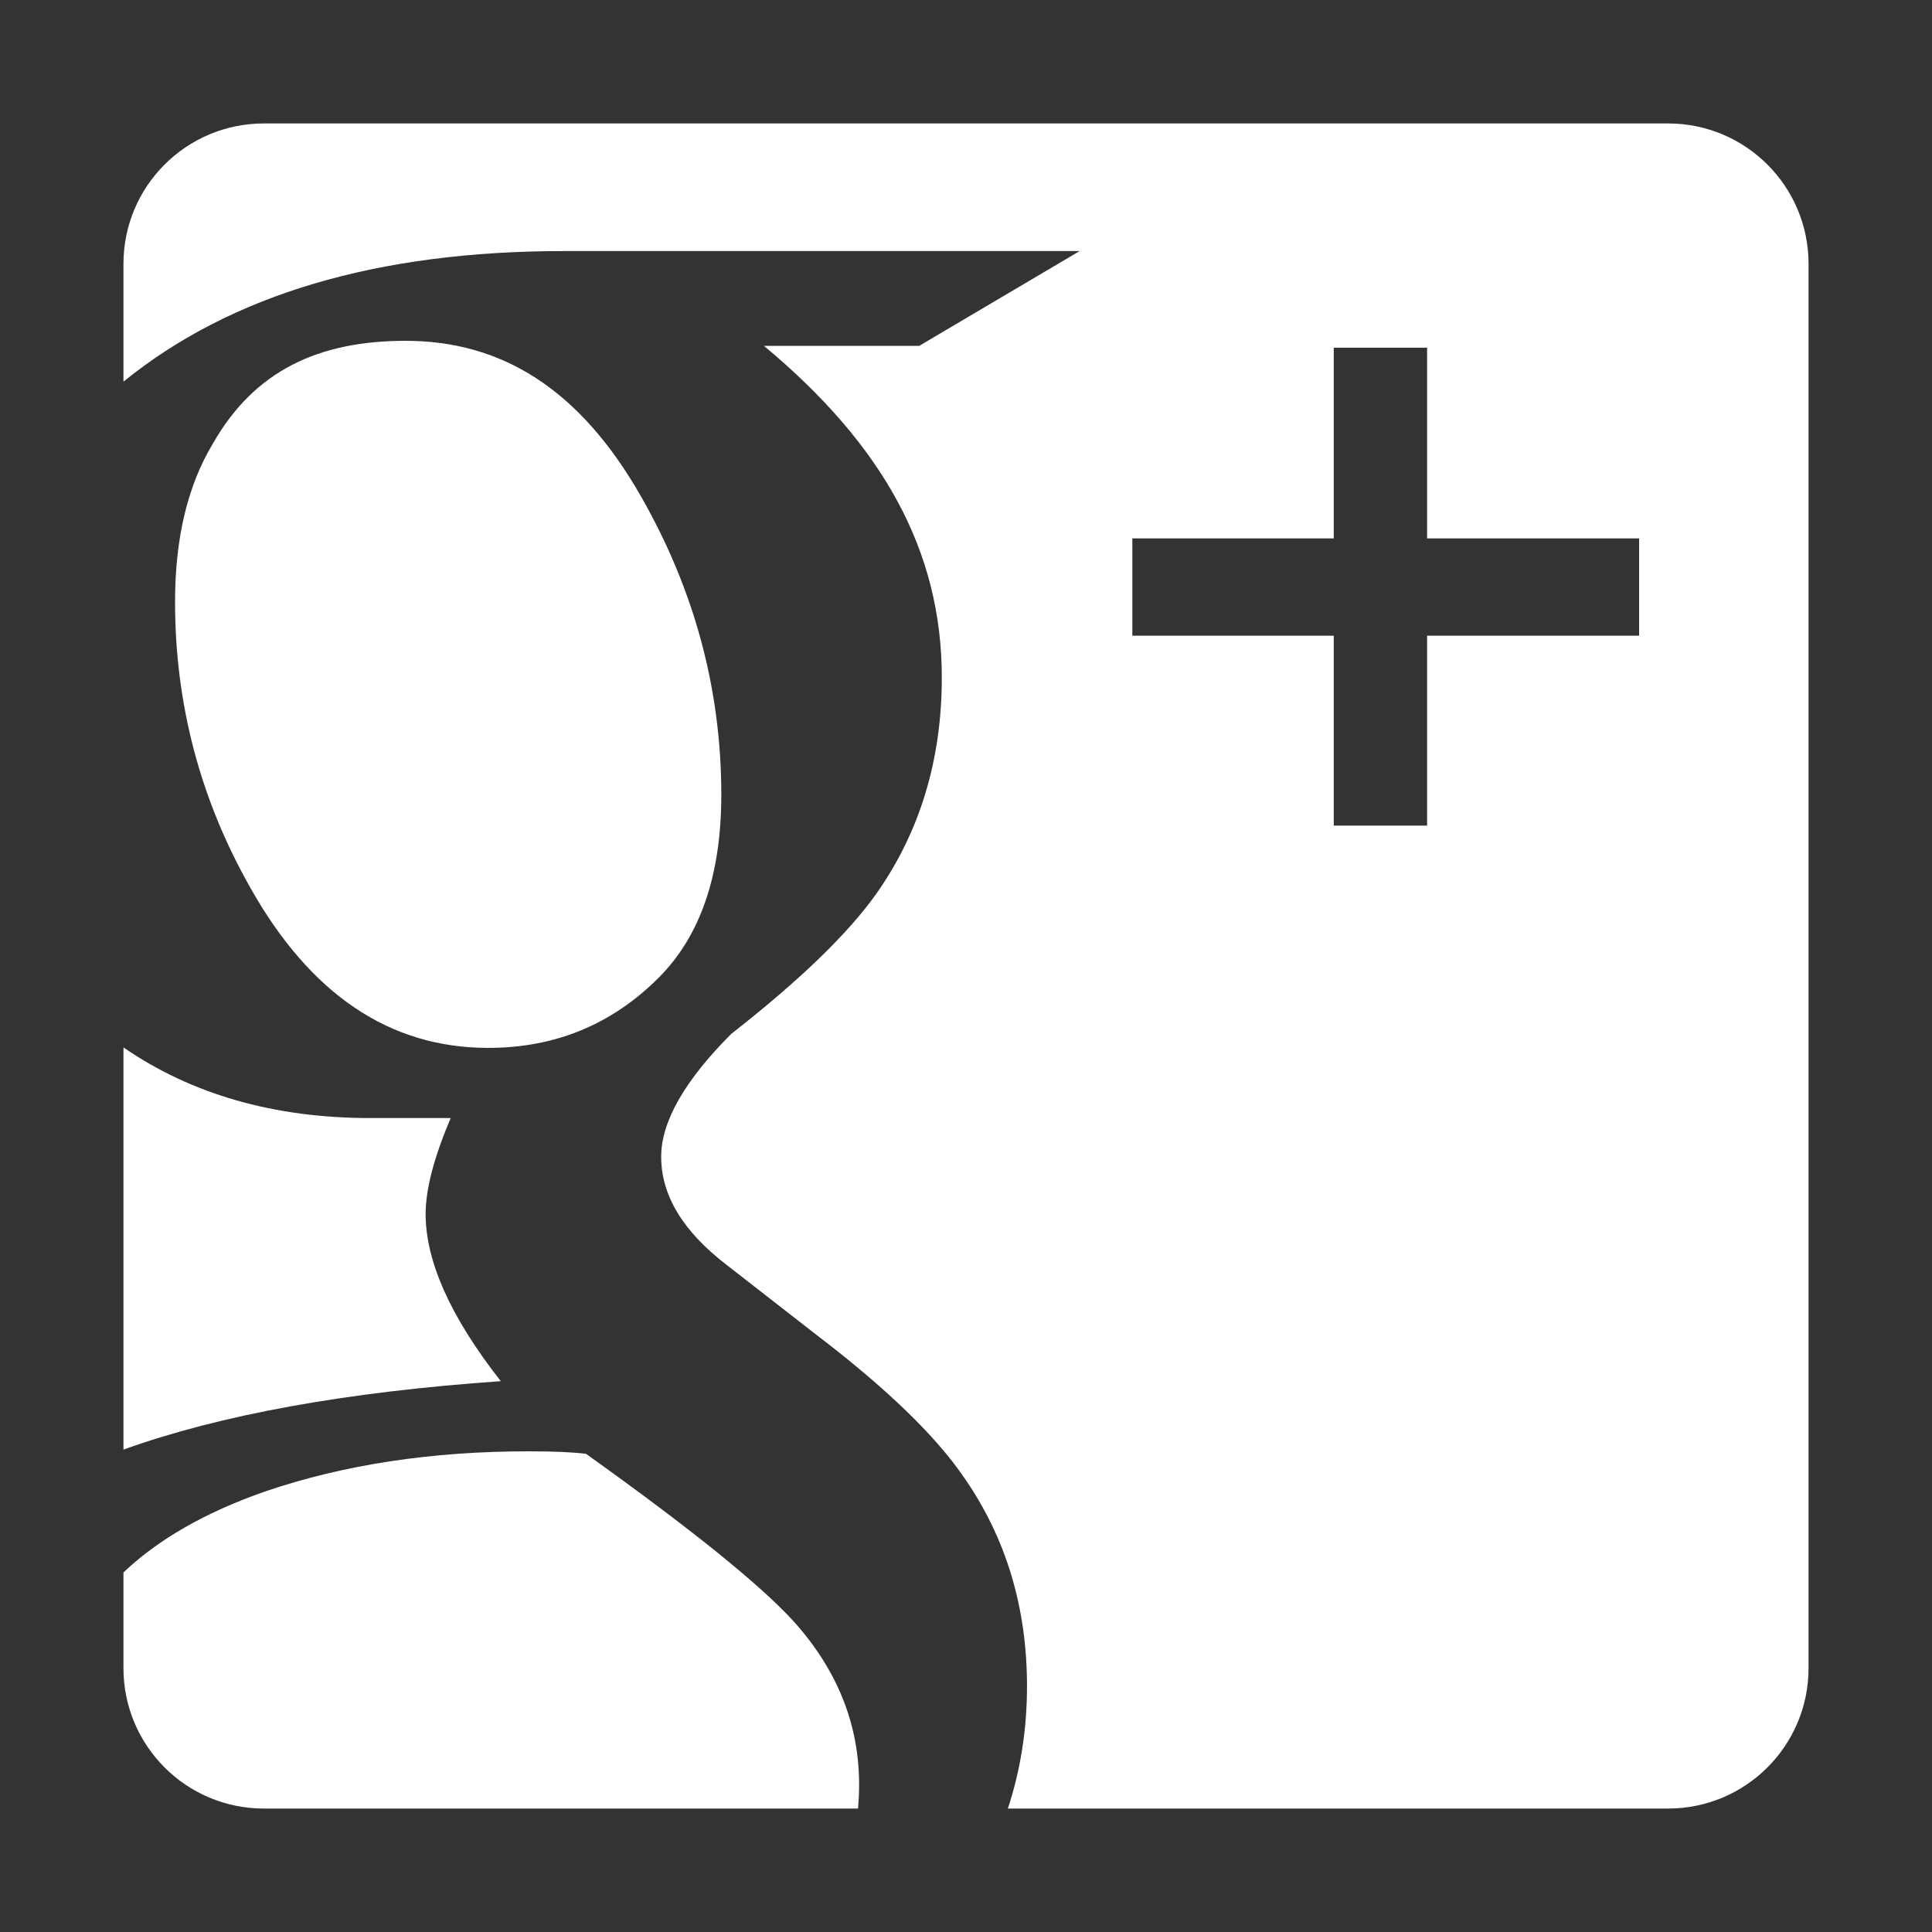
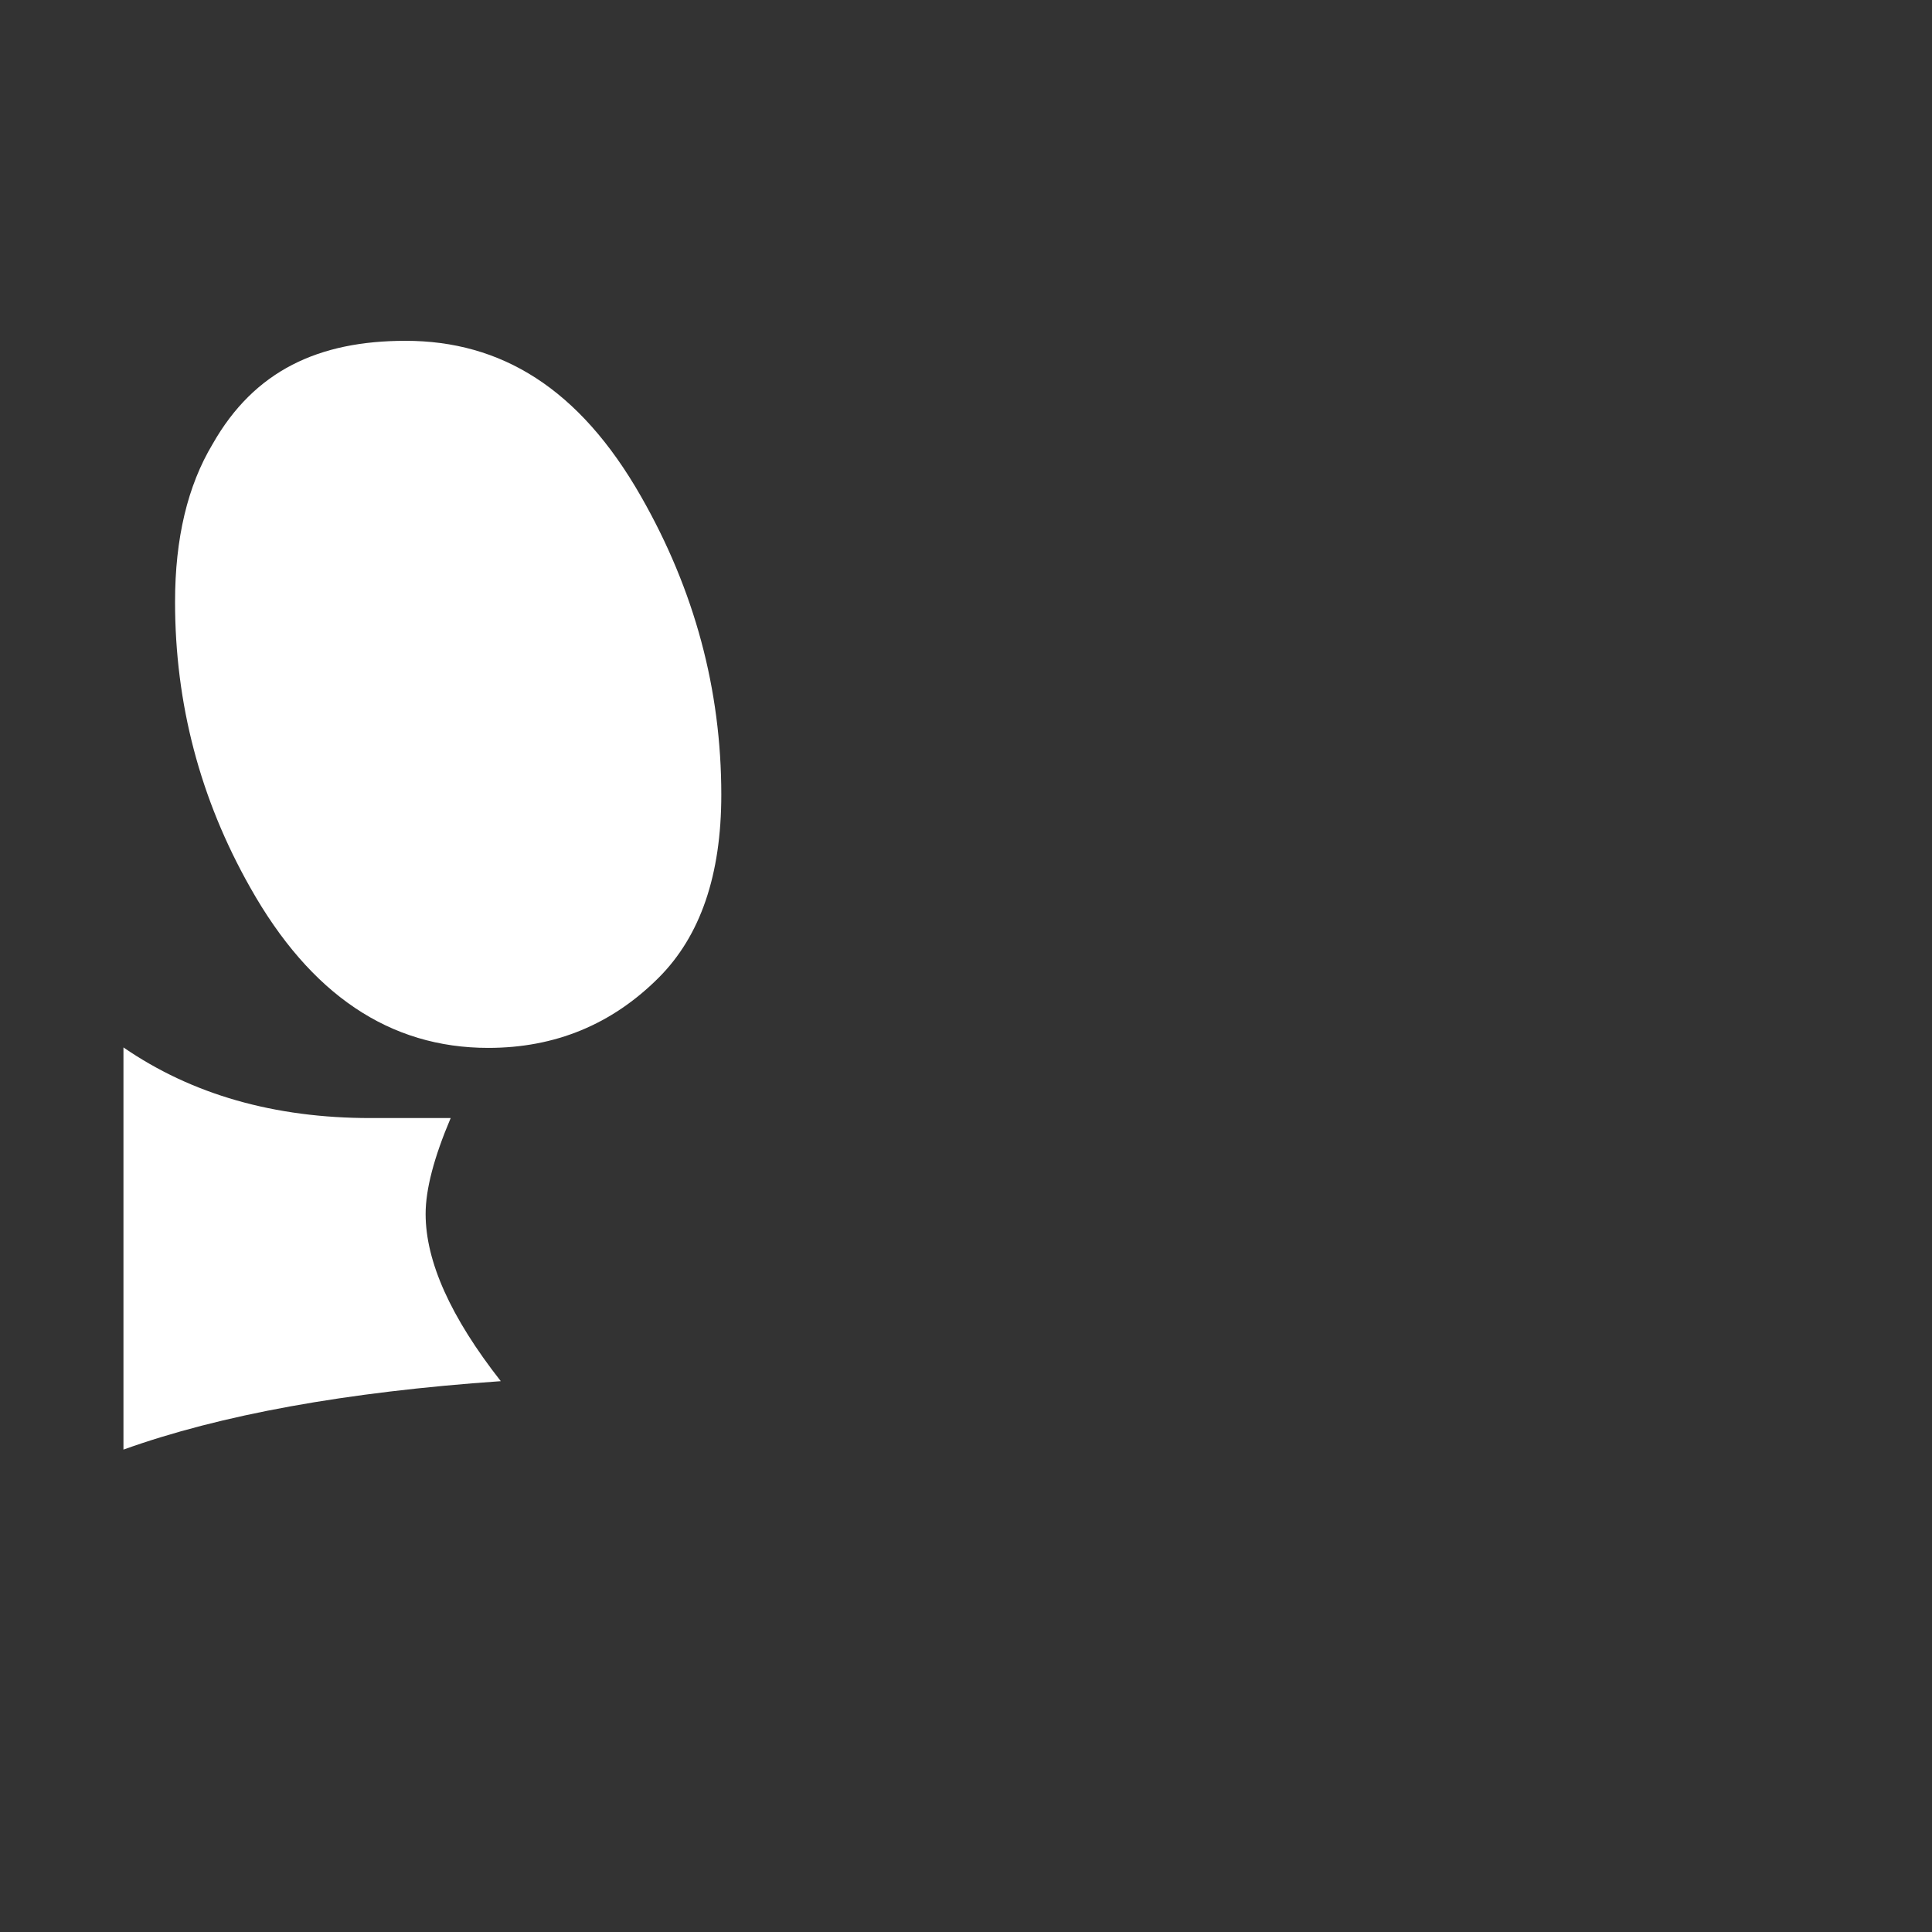
<svg xmlns="http://www.w3.org/2000/svg" version="1.1" id="Layer_1" x="0px" y="0px" width="500px" height="500px" viewBox="0 0 500 500" enable-background="new 0 0 500 500" xml:space="preserve">
  <rect x="0" y="0" width="500" height="500" fill="#333333" stroke="none" />
  <g>
    <path fill="#FFFFFF" d="M126.362,271.194c17.287,0,31.989-6.05,44.097-18.159c10.804-10.8,16.213-26.587,16.213-47.338   c0-27.237-6.921-52.952-20.751-77.169c-15.998-28.097-36.314-40.325-60.958-40.325c-22.484,0-39.131,7.688-49.933,26.708   c-6.485,10.811-9.727,24.429-9.727,40.853c0,26.376,6.484,51.02,19.453,73.928C80.32,257.363,100.851,271.194,126.362,271.194z" />
    <path fill="#FFFFFF" d="M31.95,375.156c25.1-9.02,57.652-14.923,97.654-17.712c-12.969-16.538-19.453-30.967-19.453-43.278   c0-6.364,2.16-14.629,6.485-24.813H95.884c-24.918,0-46.228-6.097-63.934-18.28V375.156z" />
-     <path fill="#FFFFFF" d="M205.479,419.695c-8.654-9.513-26.588-23.992-53.824-43.448c-3.467-0.437-8.431-0.647-14.915-0.647   c-25.078,0-47.775,3.457-68.091,10.375c-15.445,5.387-27.67,12.383-36.699,20.976v24.761h-0.001c0,20.078,16.264,36.34,36.34,36.34   h153.777c0.167-2.029,0.271-4.09,0.271-6.204C222.337,446.283,216.714,432.229,205.479,419.695z" />
-     <path fill="#FFFFFF" d="M431.71,31.95H68.29c-20.077,0-36.34,16.264-36.34,36.34v30.481C59.68,76.249,97.63,64.978,145.817,64.978   h133.587l-41.502,24.523h-40.205c30.69,25.544,46.042,52.939,46.042,85.838c0,21.218-5.623,39.833-16.862,55.841   c-7.354,10.396-19.887,22.524-37.61,36.366c-12.109,12.127-18.156,22.736-18.156,31.826c0,9.958,5.613,19.271,16.861,27.925   l23.344,18.178c18.156,13.85,30.905,26.192,38.26,37.013c10.801,15.585,16.212,33.55,16.212,53.895   c0,11.098-1.654,21.652-4.952,31.667l-38.769,0.001H431.71c20.078,0,36.34-16.262,36.34-36.34V68.29   C468.05,48.213,451.788,31.95,431.71,31.95z M424.2,164.517h-54.867v49.145h-24.159v-49.145h-52.127v-25.179h52.127V89.986h24.159   v49.352H424.2V164.517z" />
  </g>
</svg>